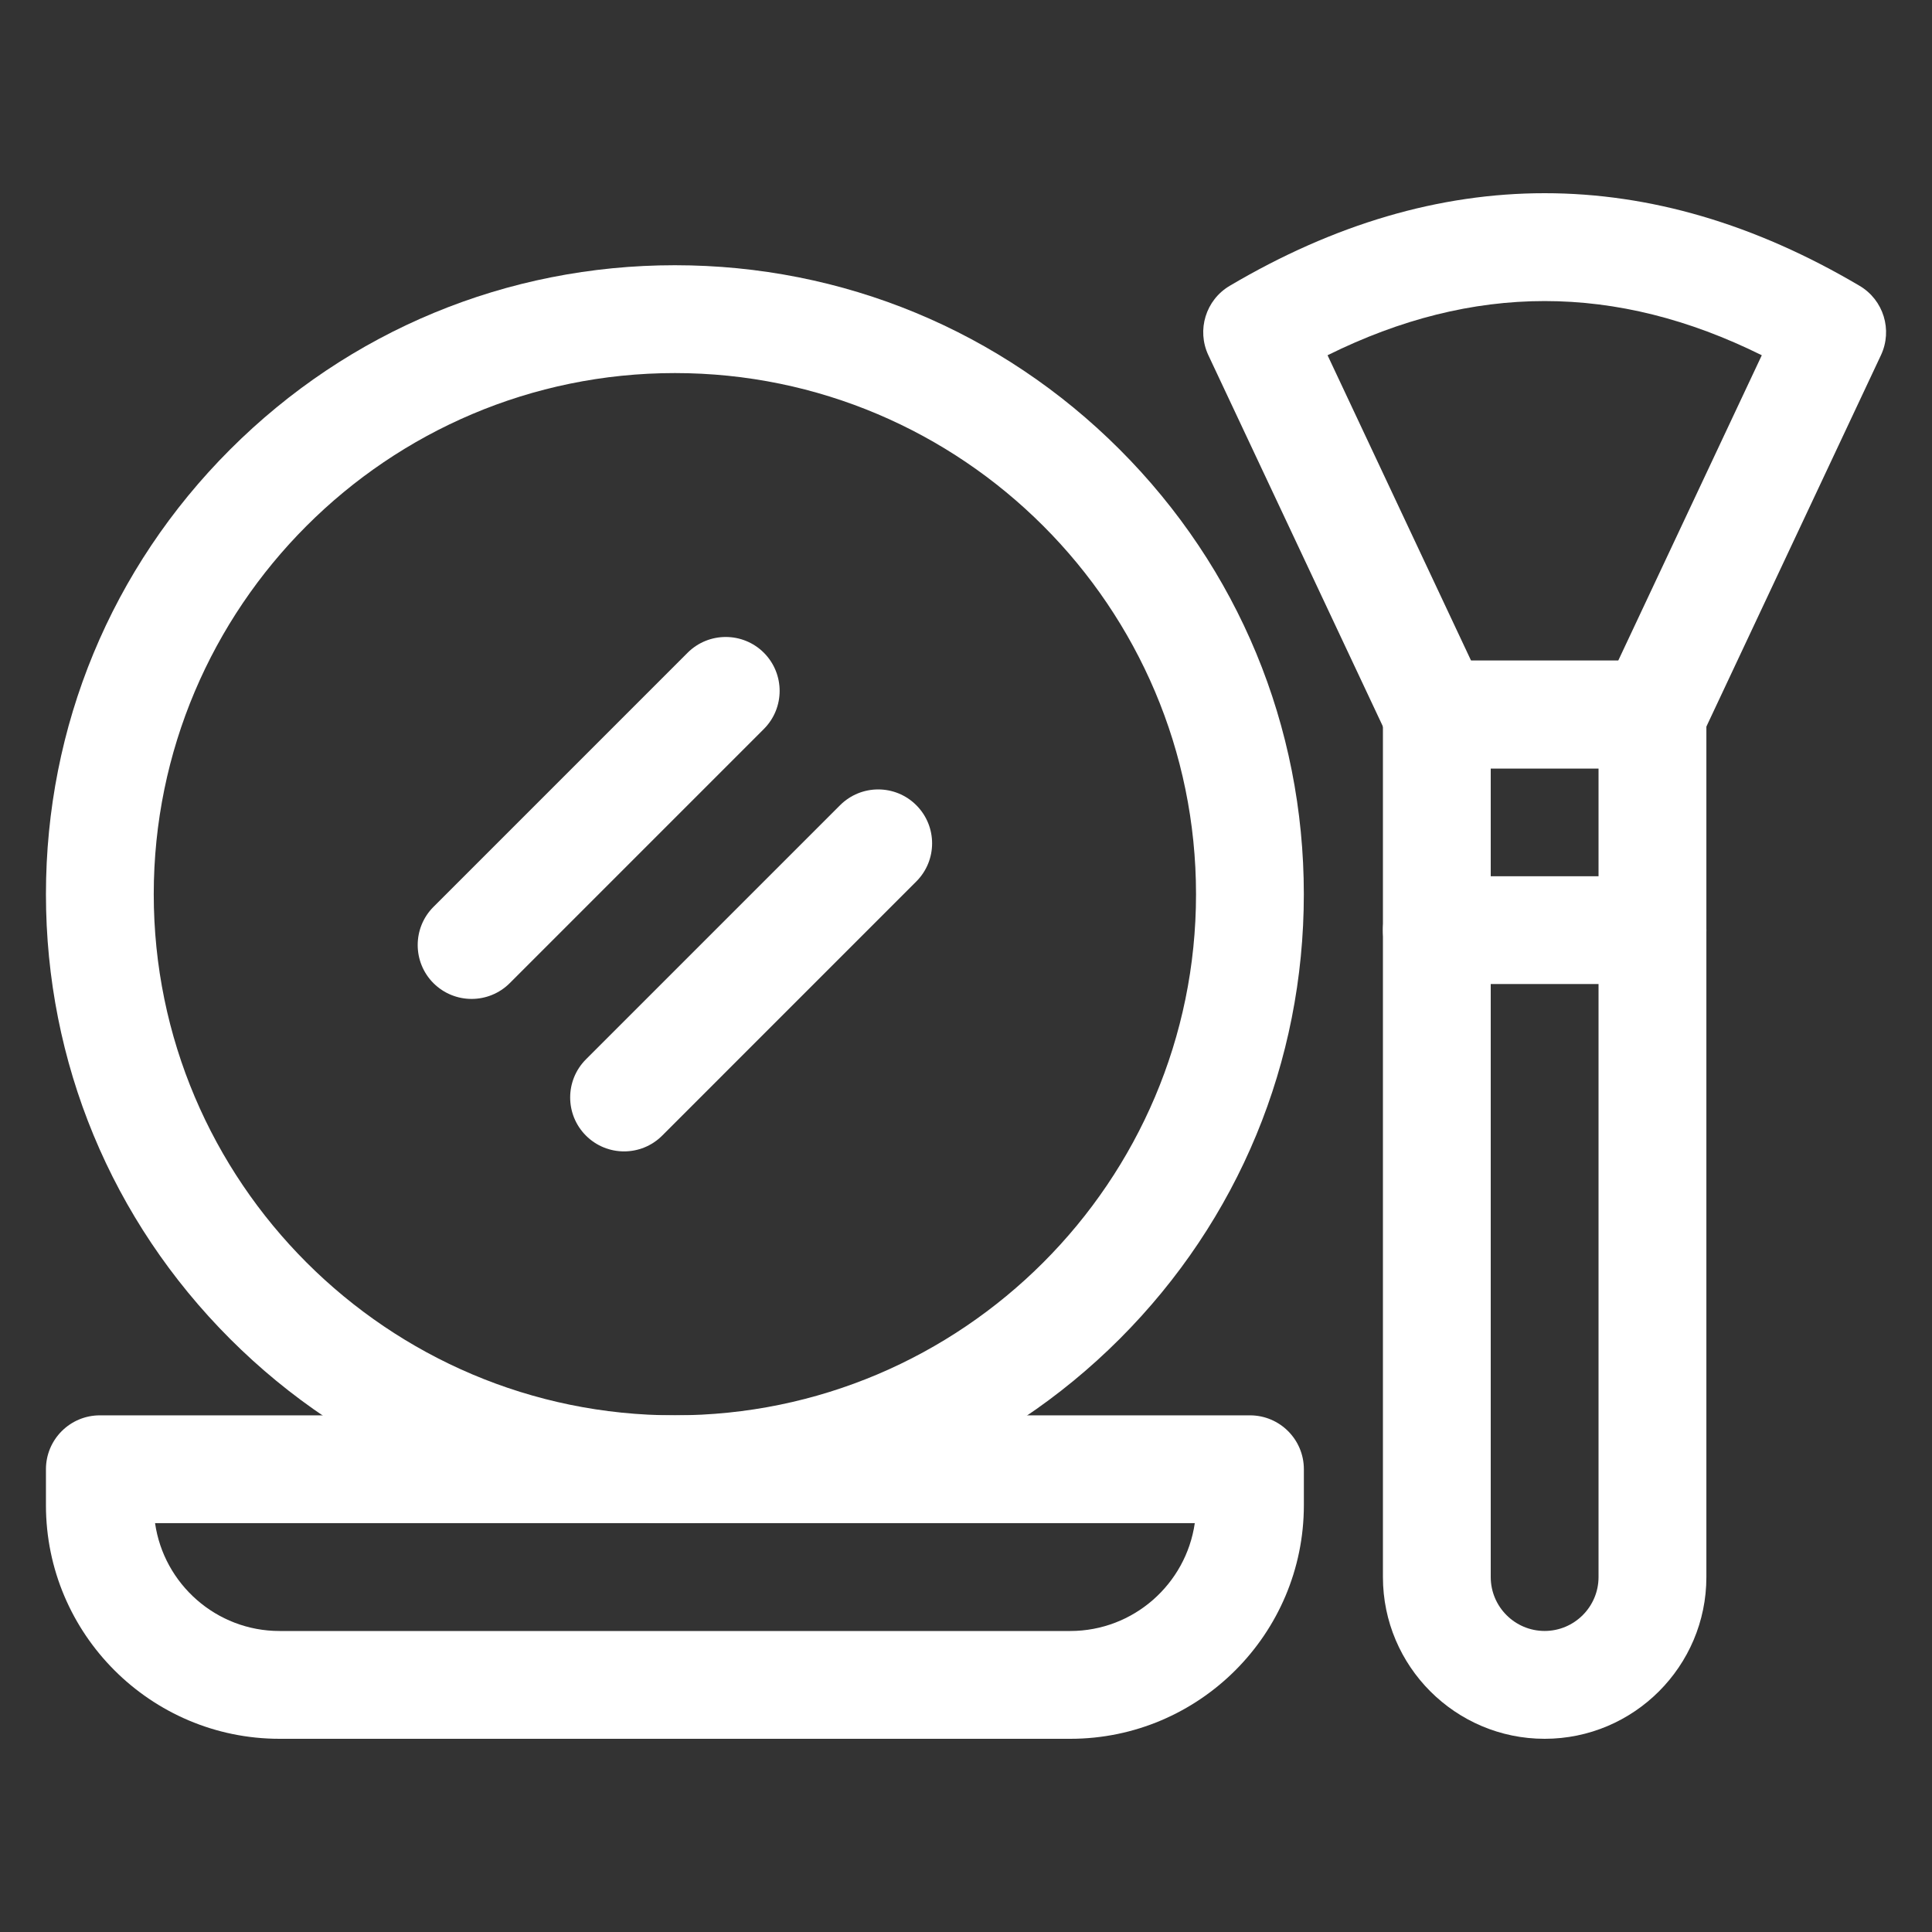
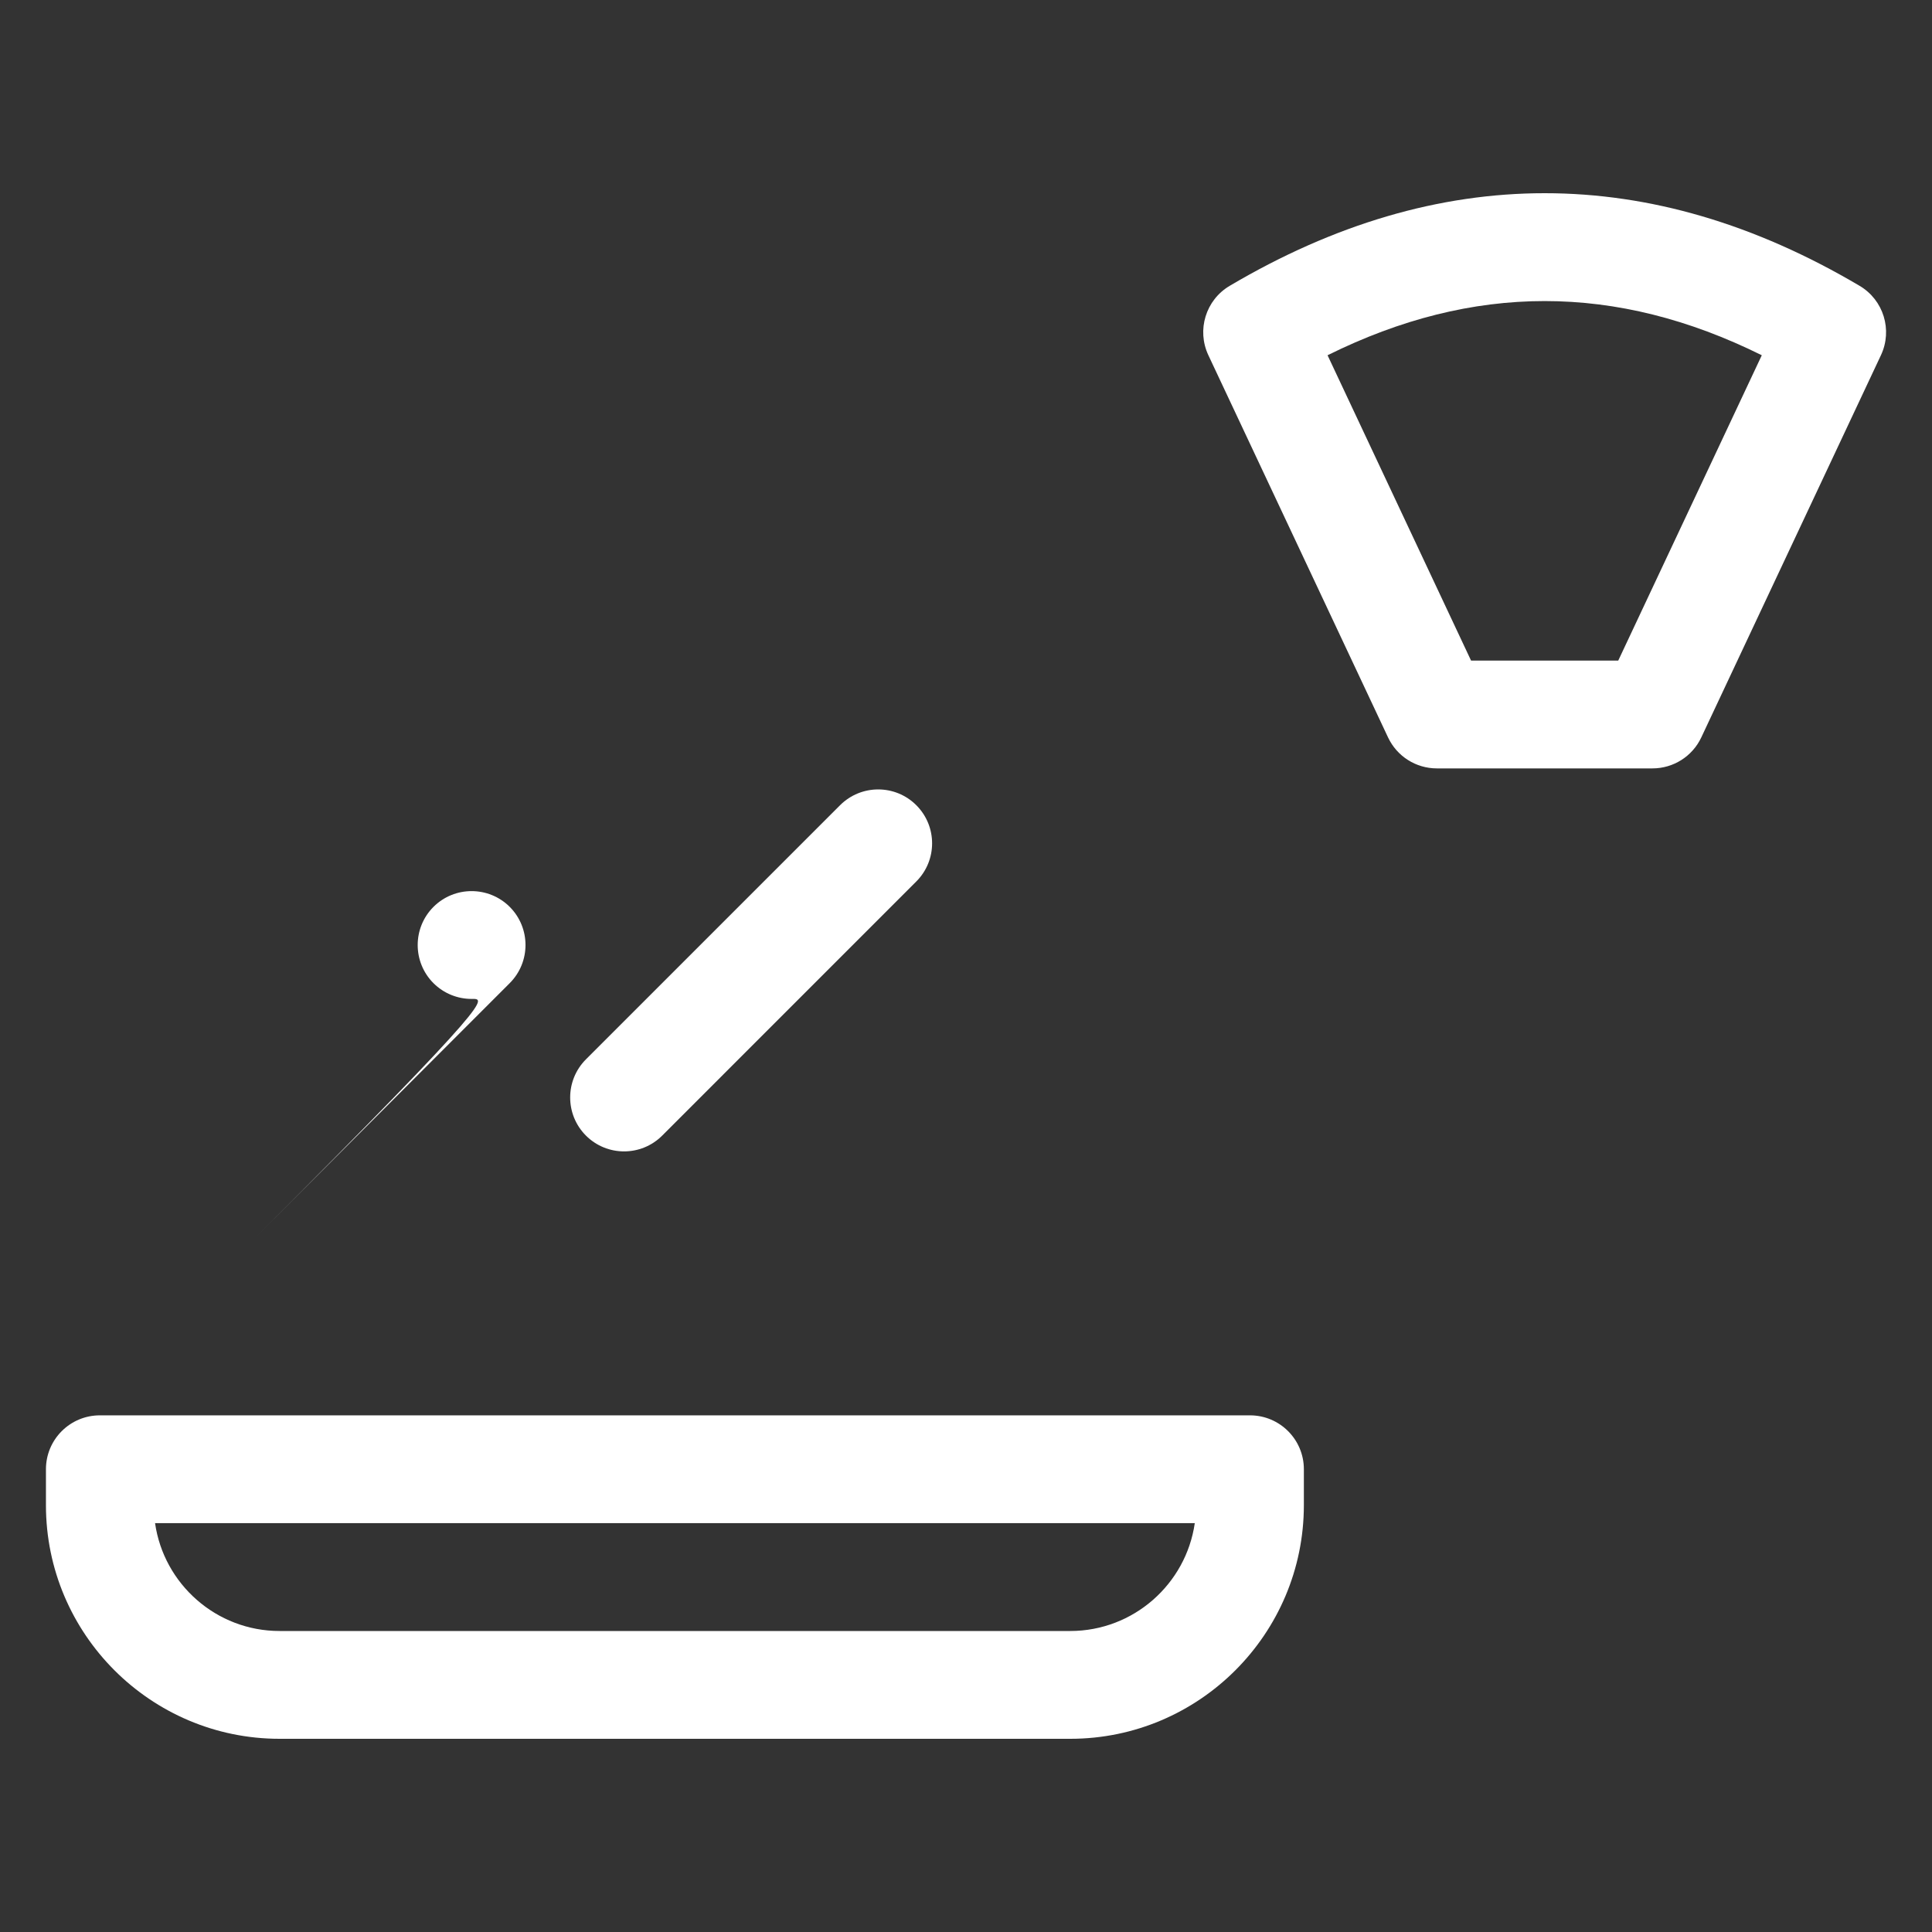
<svg xmlns="http://www.w3.org/2000/svg" xmlns:xlink="http://www.w3.org/1999/xlink" version="1.1" id="Layer_1" x="0px" y="0px" viewBox="0 0 50 50" style="enable-background:new 0 0 50 50;" xml:space="preserve">
  <rect x="0" y="0" width="50" height="50" fill="#333333" stroke="none" />
  <g>
    <defs>
      <rect id="SVGID_1_" x="-685.88" y="324.92" width="1920" height="3646.05" />
    </defs>
    <clipPath id="SVGID_2_">
      <use xlink:href="#SVGID_1_" style="overflow:visible;" />
    </clipPath>
    <g style="clip-path:url(#SVGID_2_);">
      <defs>
        <rect id="SVGID_581_" x="-685.88" y="324.916" width="1920" height="3646.054" />
      </defs>
      <clipPath id="SVGID_4_">
        <use xlink:href="#SVGID_581_" style="overflow:visible;" />
      </clipPath>
    </g>
  </g>
  <g>
-     <path style="fill:#FFFFFF;" d="M17.466,39.419c-4.348,0-8.435-1.693-11.51-4.767c-3.074-3.075-4.767-7.163-4.767-11.51   c0-4.348,1.693-8.436,4.767-11.51c3.075-3.074,7.162-4.768,11.51-4.768c4.348,0,8.435,1.694,11.51,4.768   c3.074,3.074,4.767,7.162,4.767,11.51c0,4.347-1.693,8.435-4.767,11.51C25.901,37.726,21.814,39.419,17.466,39.419 M17.466,9.655   c-7.437,0-13.487,6.05-13.487,13.487c0,7.436,6.05,13.487,13.487,13.487c7.437,0,13.487-6.051,13.487-13.487   C30.953,15.705,24.903,9.655,17.466,9.655" />
    <path style="fill:#FFFFFF;" d="M27.698,45H7.235c-3.333,0-6.046-2.712-6.046-6.046v-0.93c0-0.771,0.625-1.395,1.396-1.395h29.764   c0.77,0,1.395,0.624,1.395,1.395v0.93C33.743,42.288,31.032,45,27.698,45 M4.013,39.419c0.226,1.576,1.585,2.791,3.222,2.791   h20.463c1.637,0,2.996-1.215,3.223-2.791H4.013z" />
    <path style="fill:#FFFFFF;" d="M16.151,29.798c-0.357,0-0.714-0.136-0.987-0.409c-0.544-0.545-0.544-1.428,0-1.973l6.577-6.577   c0.545-0.545,1.429-0.545,1.973,0c0.545,0.545,0.545,1.428,0,1.973l-6.576,6.577C16.865,29.662,16.508,29.798,16.151,29.798" />
-     <path style="fill:#FFFFFF;" d="M12.205,25.852c-0.357,0-0.714-0.136-0.987-0.408c-0.544-0.545-0.544-1.429,0-1.974l6.577-6.577   c0.545-0.544,1.429-0.544,1.974,0c0.544,0.545,0.544,1.429,0,1.973l-6.577,6.578C12.919,25.716,12.562,25.852,12.205,25.852" />
-     <path style="fill:#FFFFFF;" d="M39.975,45c-2.308,0-4.185-1.878-4.185-4.186V18.491c0-0.771,0.624-1.395,1.395-1.395h5.581   c0.77,0,1.395,0.624,1.395,1.395v22.323C44.161,43.122,42.283,45,39.975,45 M38.58,19.886v20.928c0,0.769,0.626,1.395,1.395,1.395   s1.395-0.626,1.395-1.395V19.886H38.58z" />
+     <path style="fill:#FFFFFF;" d="M12.205,25.852c-0.357,0-0.714-0.136-0.987-0.408c-0.544-0.545-0.544-1.429,0-1.974c0.545-0.544,1.429-0.544,1.974,0c0.544,0.545,0.544,1.429,0,1.973l-6.577,6.578C12.919,25.716,12.562,25.852,12.205,25.852" />
    <path style="fill:#FFFFFF;" d="M42.766,19.886h-5.581c-0.54,0-1.032-0.312-1.262-0.801l-4.651-9.893   c-0.306-0.652-0.067-1.429,0.553-1.795c5.408-3.196,10.893-3.196,16.301,0c0.62,0.366,0.859,1.143,0.553,1.795l-4.65,9.893   C43.799,19.574,43.307,19.886,42.766,19.886 M38.071,17.096h3.809l3.715-7.902c-3.771-1.87-7.468-1.87-11.238,0L38.071,17.096z" />
-     <path style="fill:#FFFFFF;" d="M42.766,25.467h-5.581c-0.77,0-1.395-0.625-1.395-1.395c0-0.771,0.625-1.395,1.395-1.395h5.581   c0.771,0,1.395,0.624,1.395,1.395C44.161,24.842,43.537,25.467,42.766,25.467" />
  </g>
</svg>